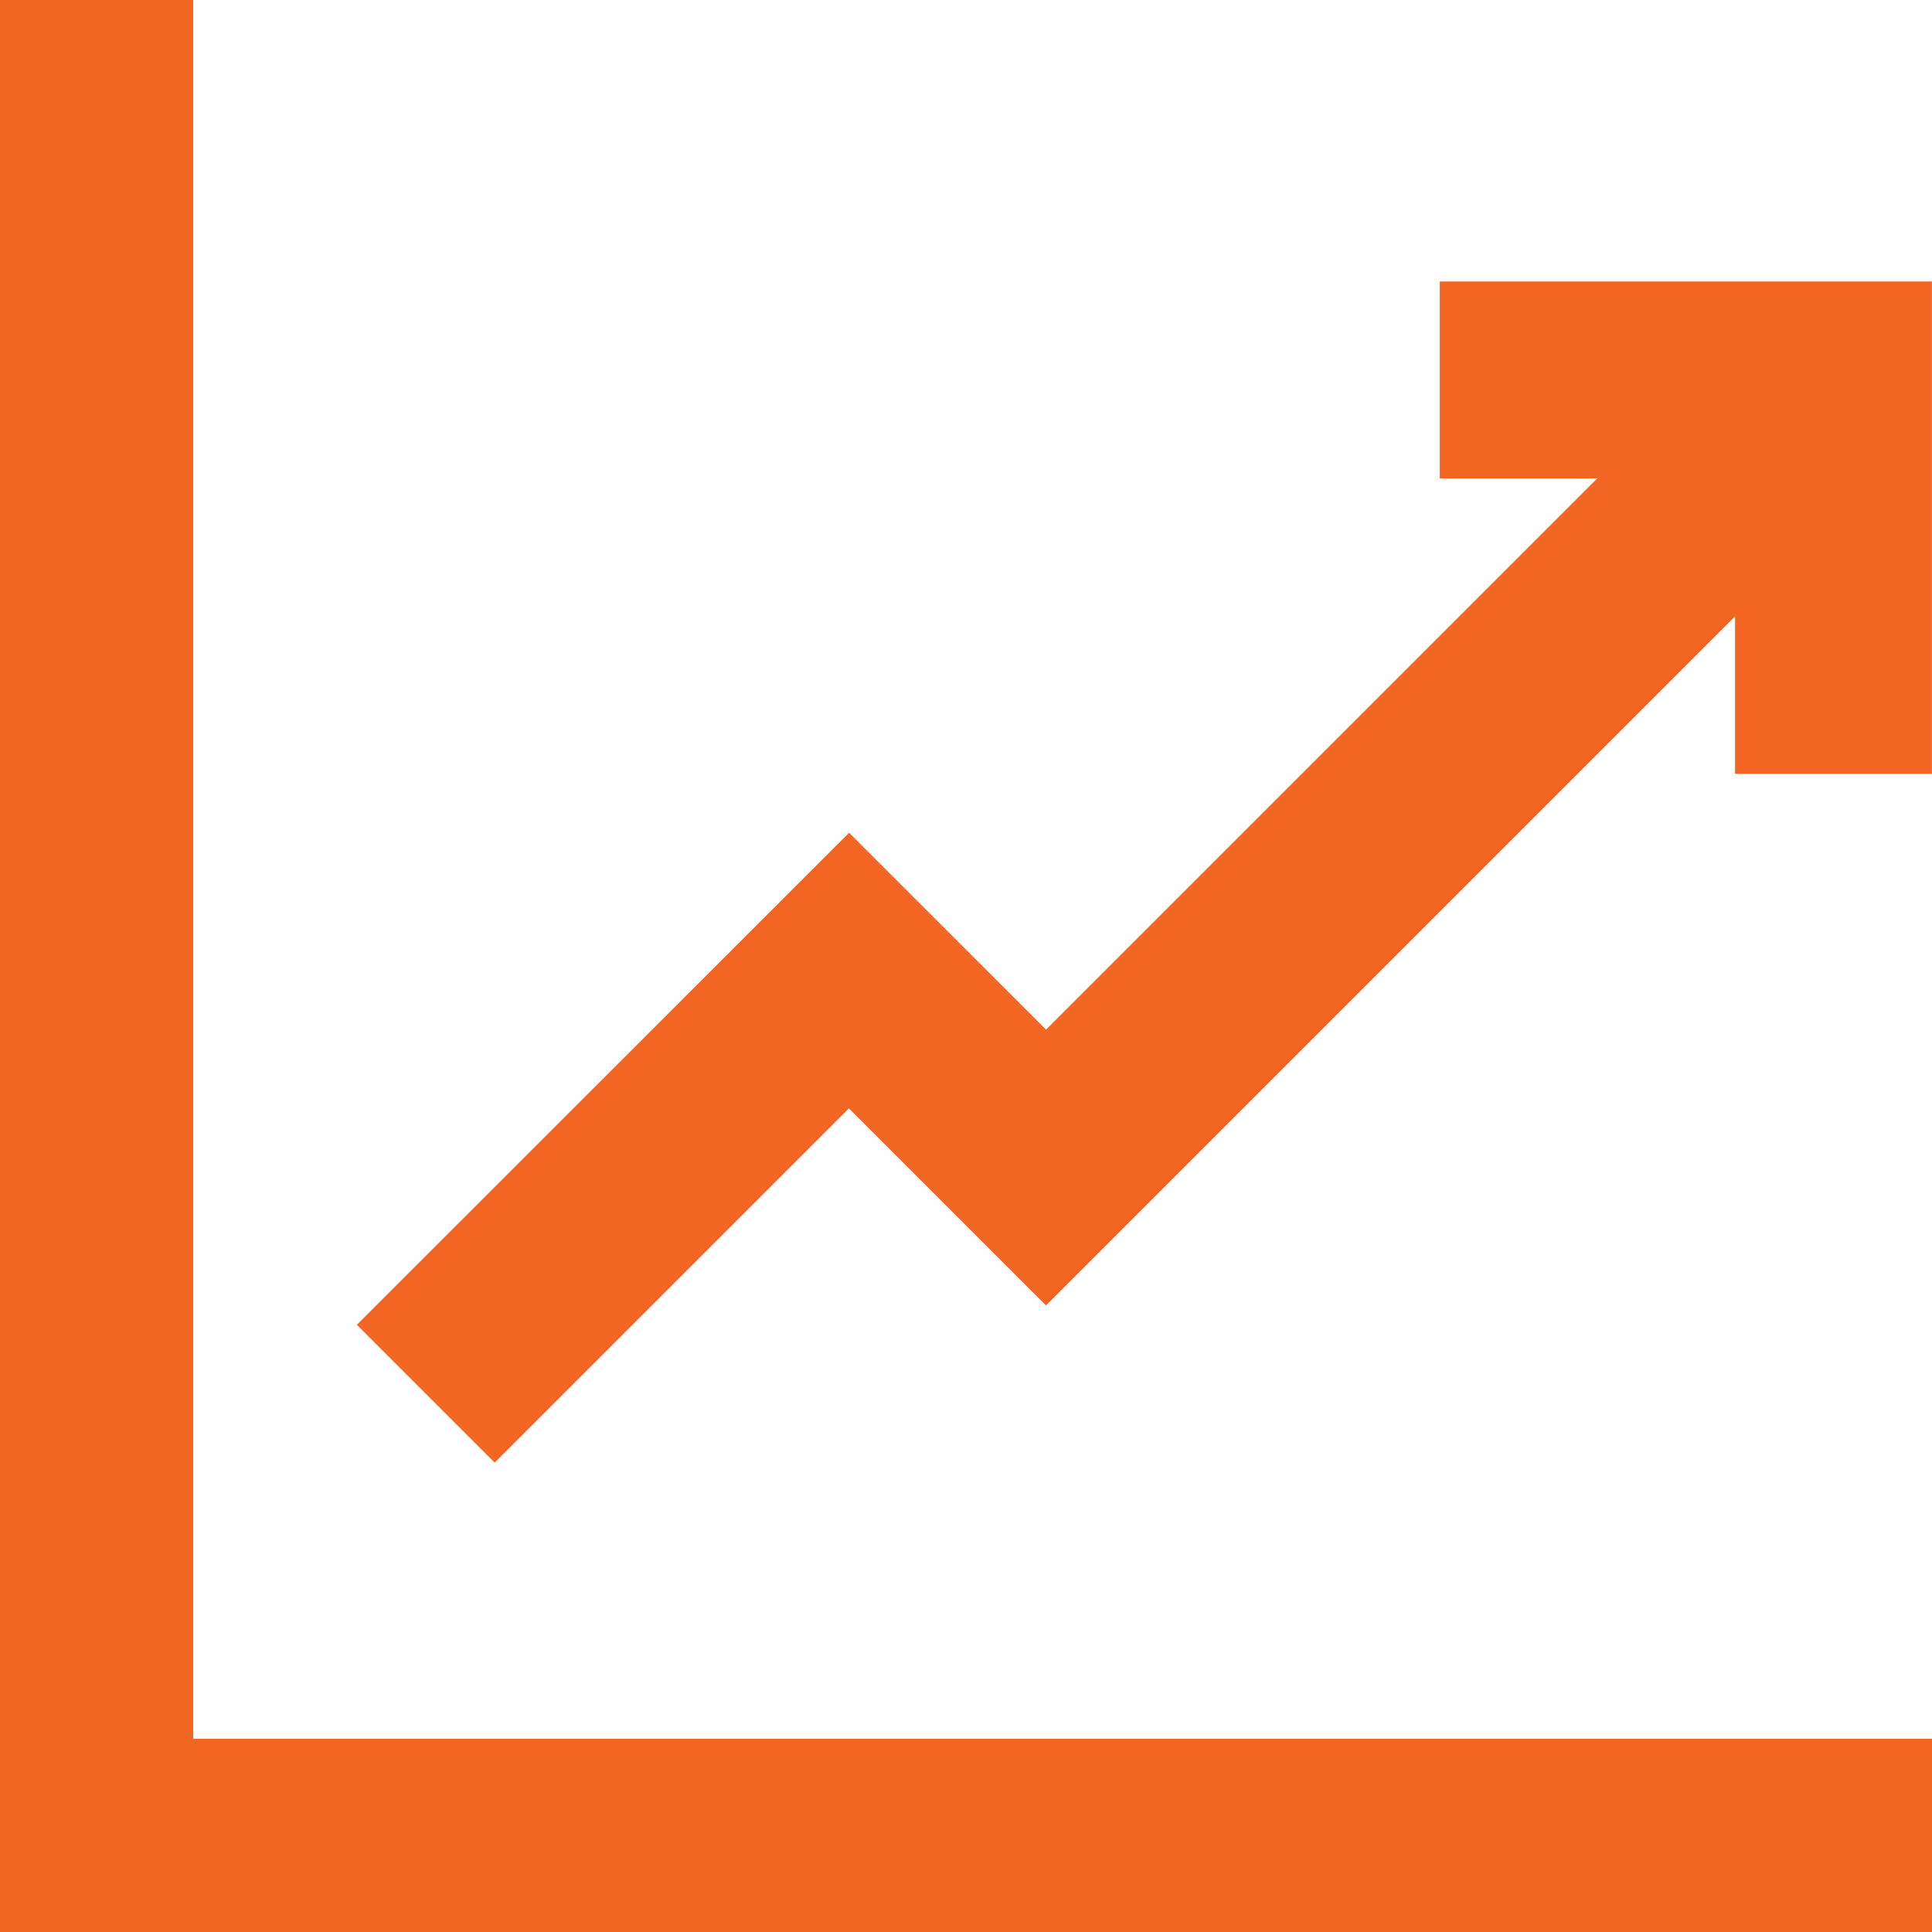
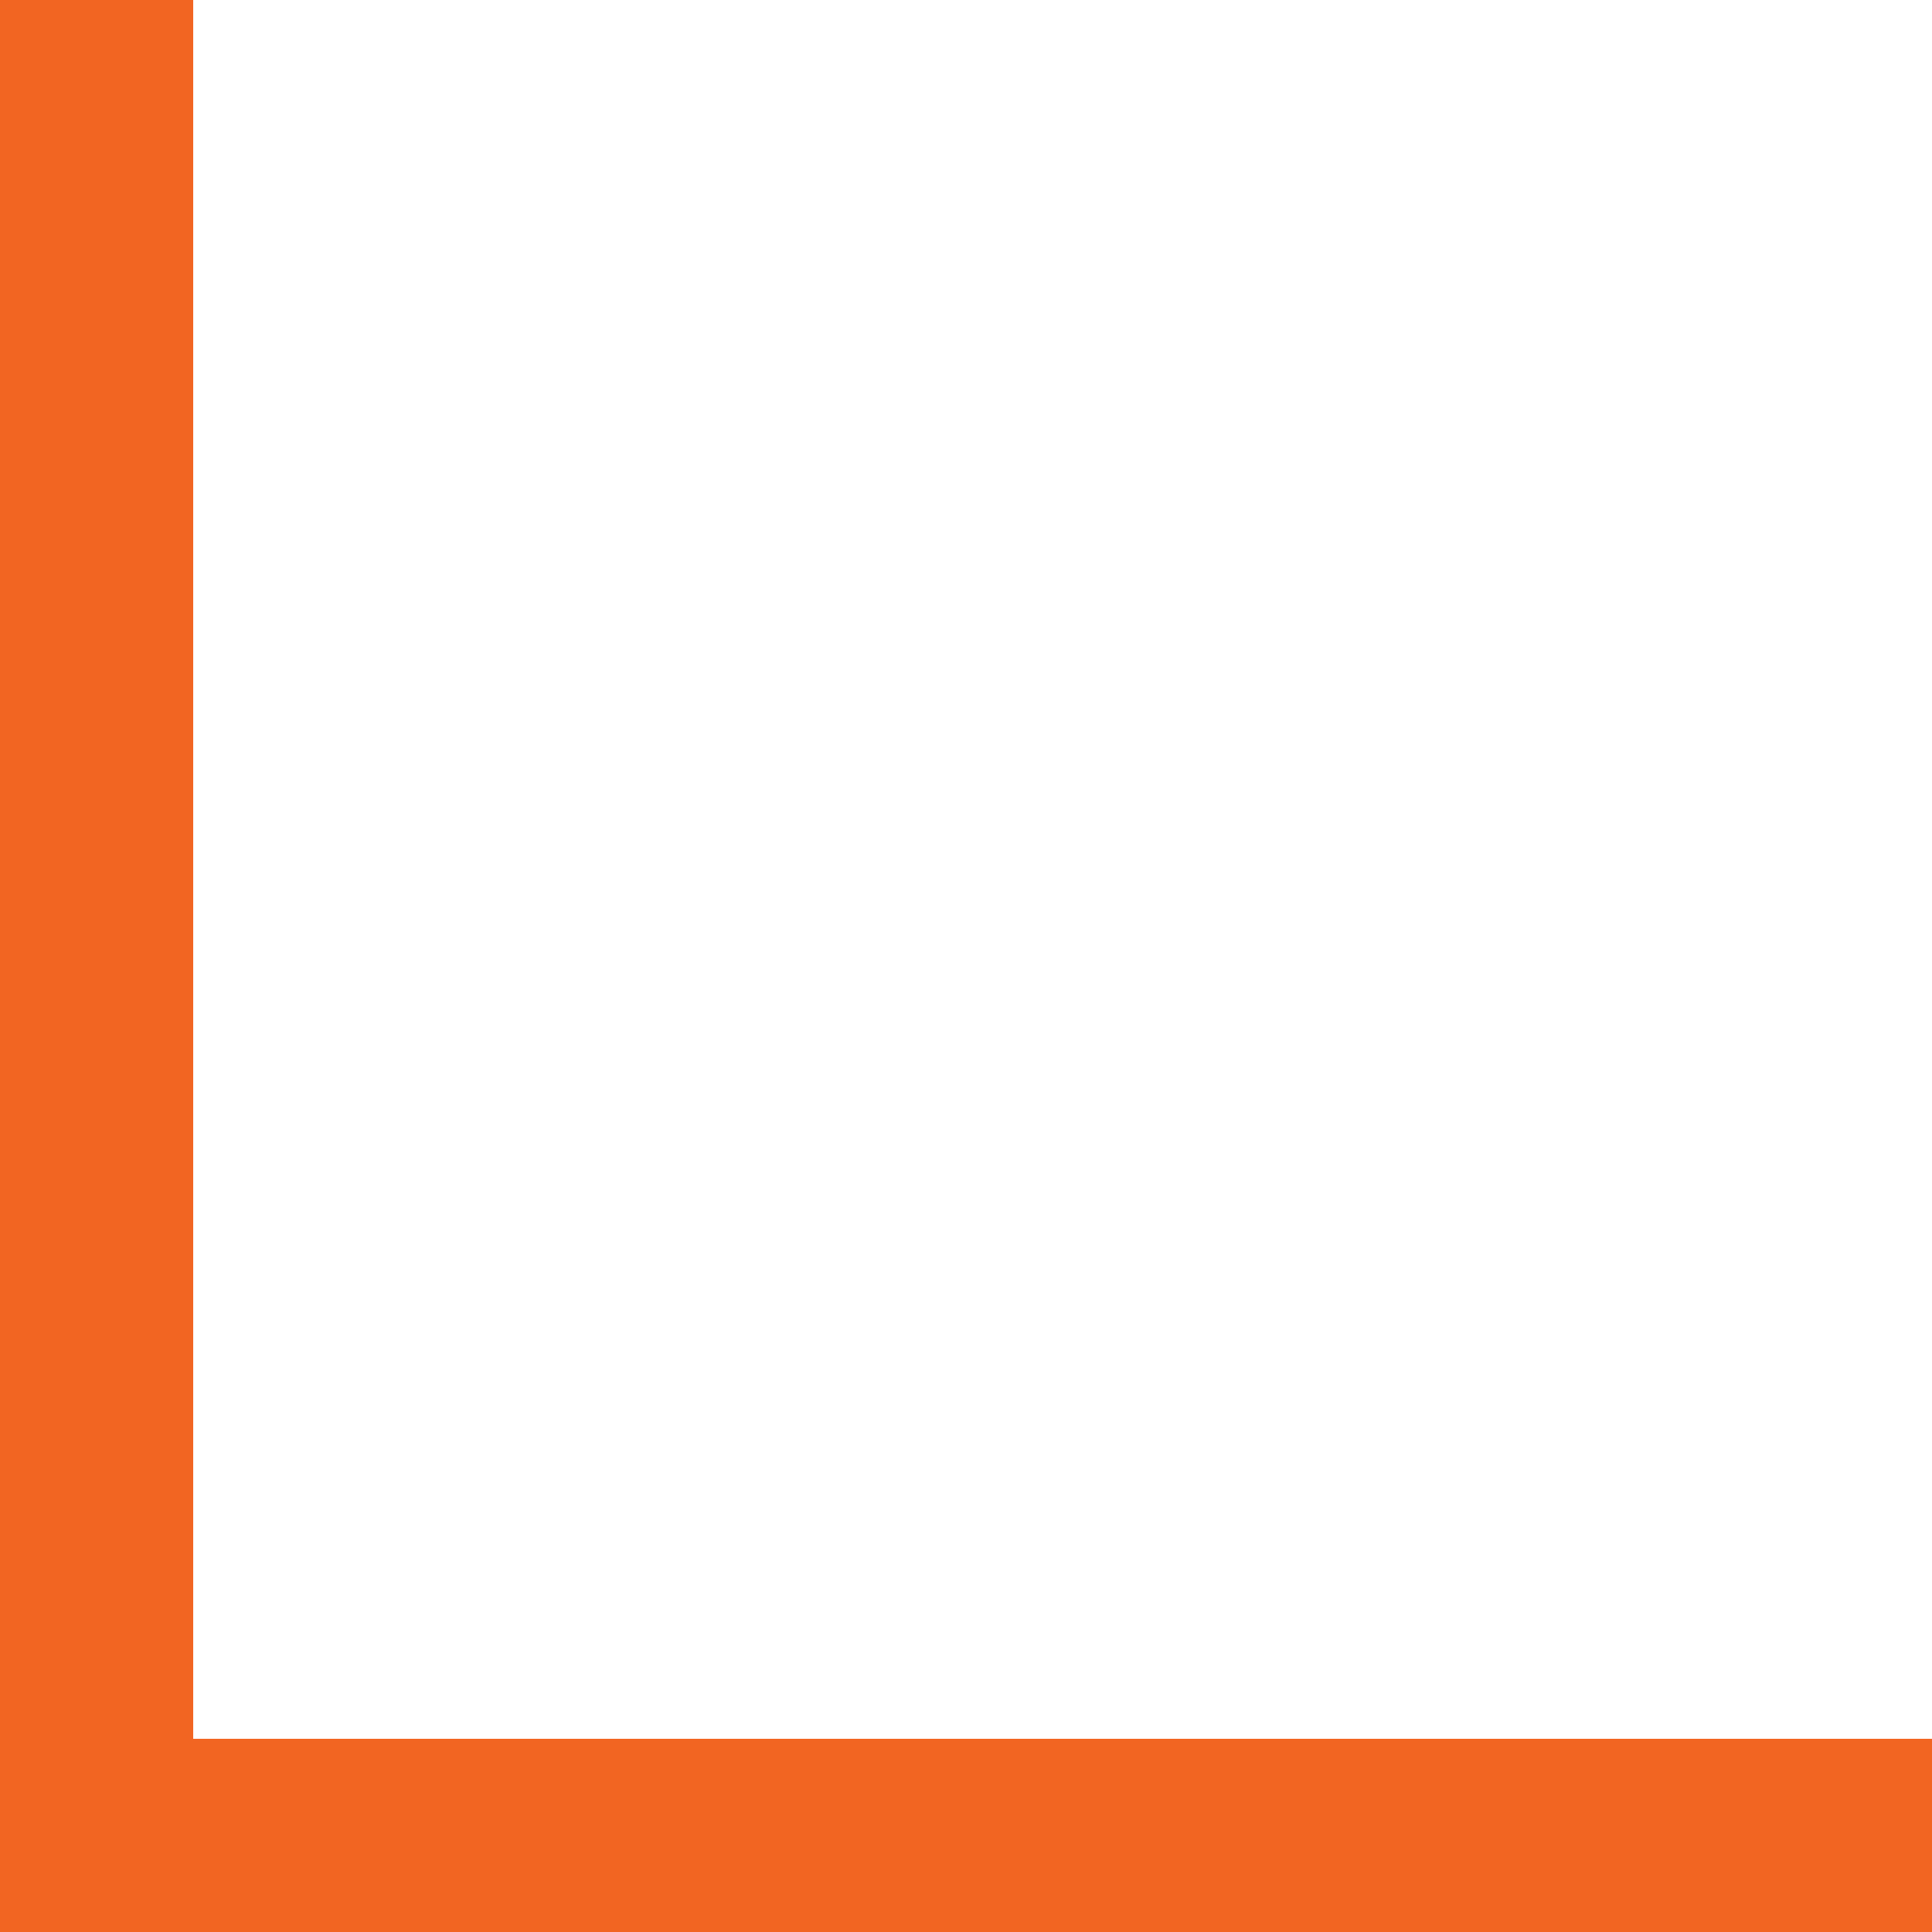
<svg xmlns="http://www.w3.org/2000/svg" width="30" height="30" viewBox="0 0 30 30">
  <path d="M3,0H0V30H30V27H3Z" fill="#f26522" />
-   <path d="M20.815,3V6.057h2.446l-8.56,8.56L11.643,11.56,4,19.2l2.14,2.14,5.5-5.5L14.7,18.9,25.4,8.2v2.446h3.057V3Z" transform="translate(1.542 1.371)" fill="#f26522" />
</svg>